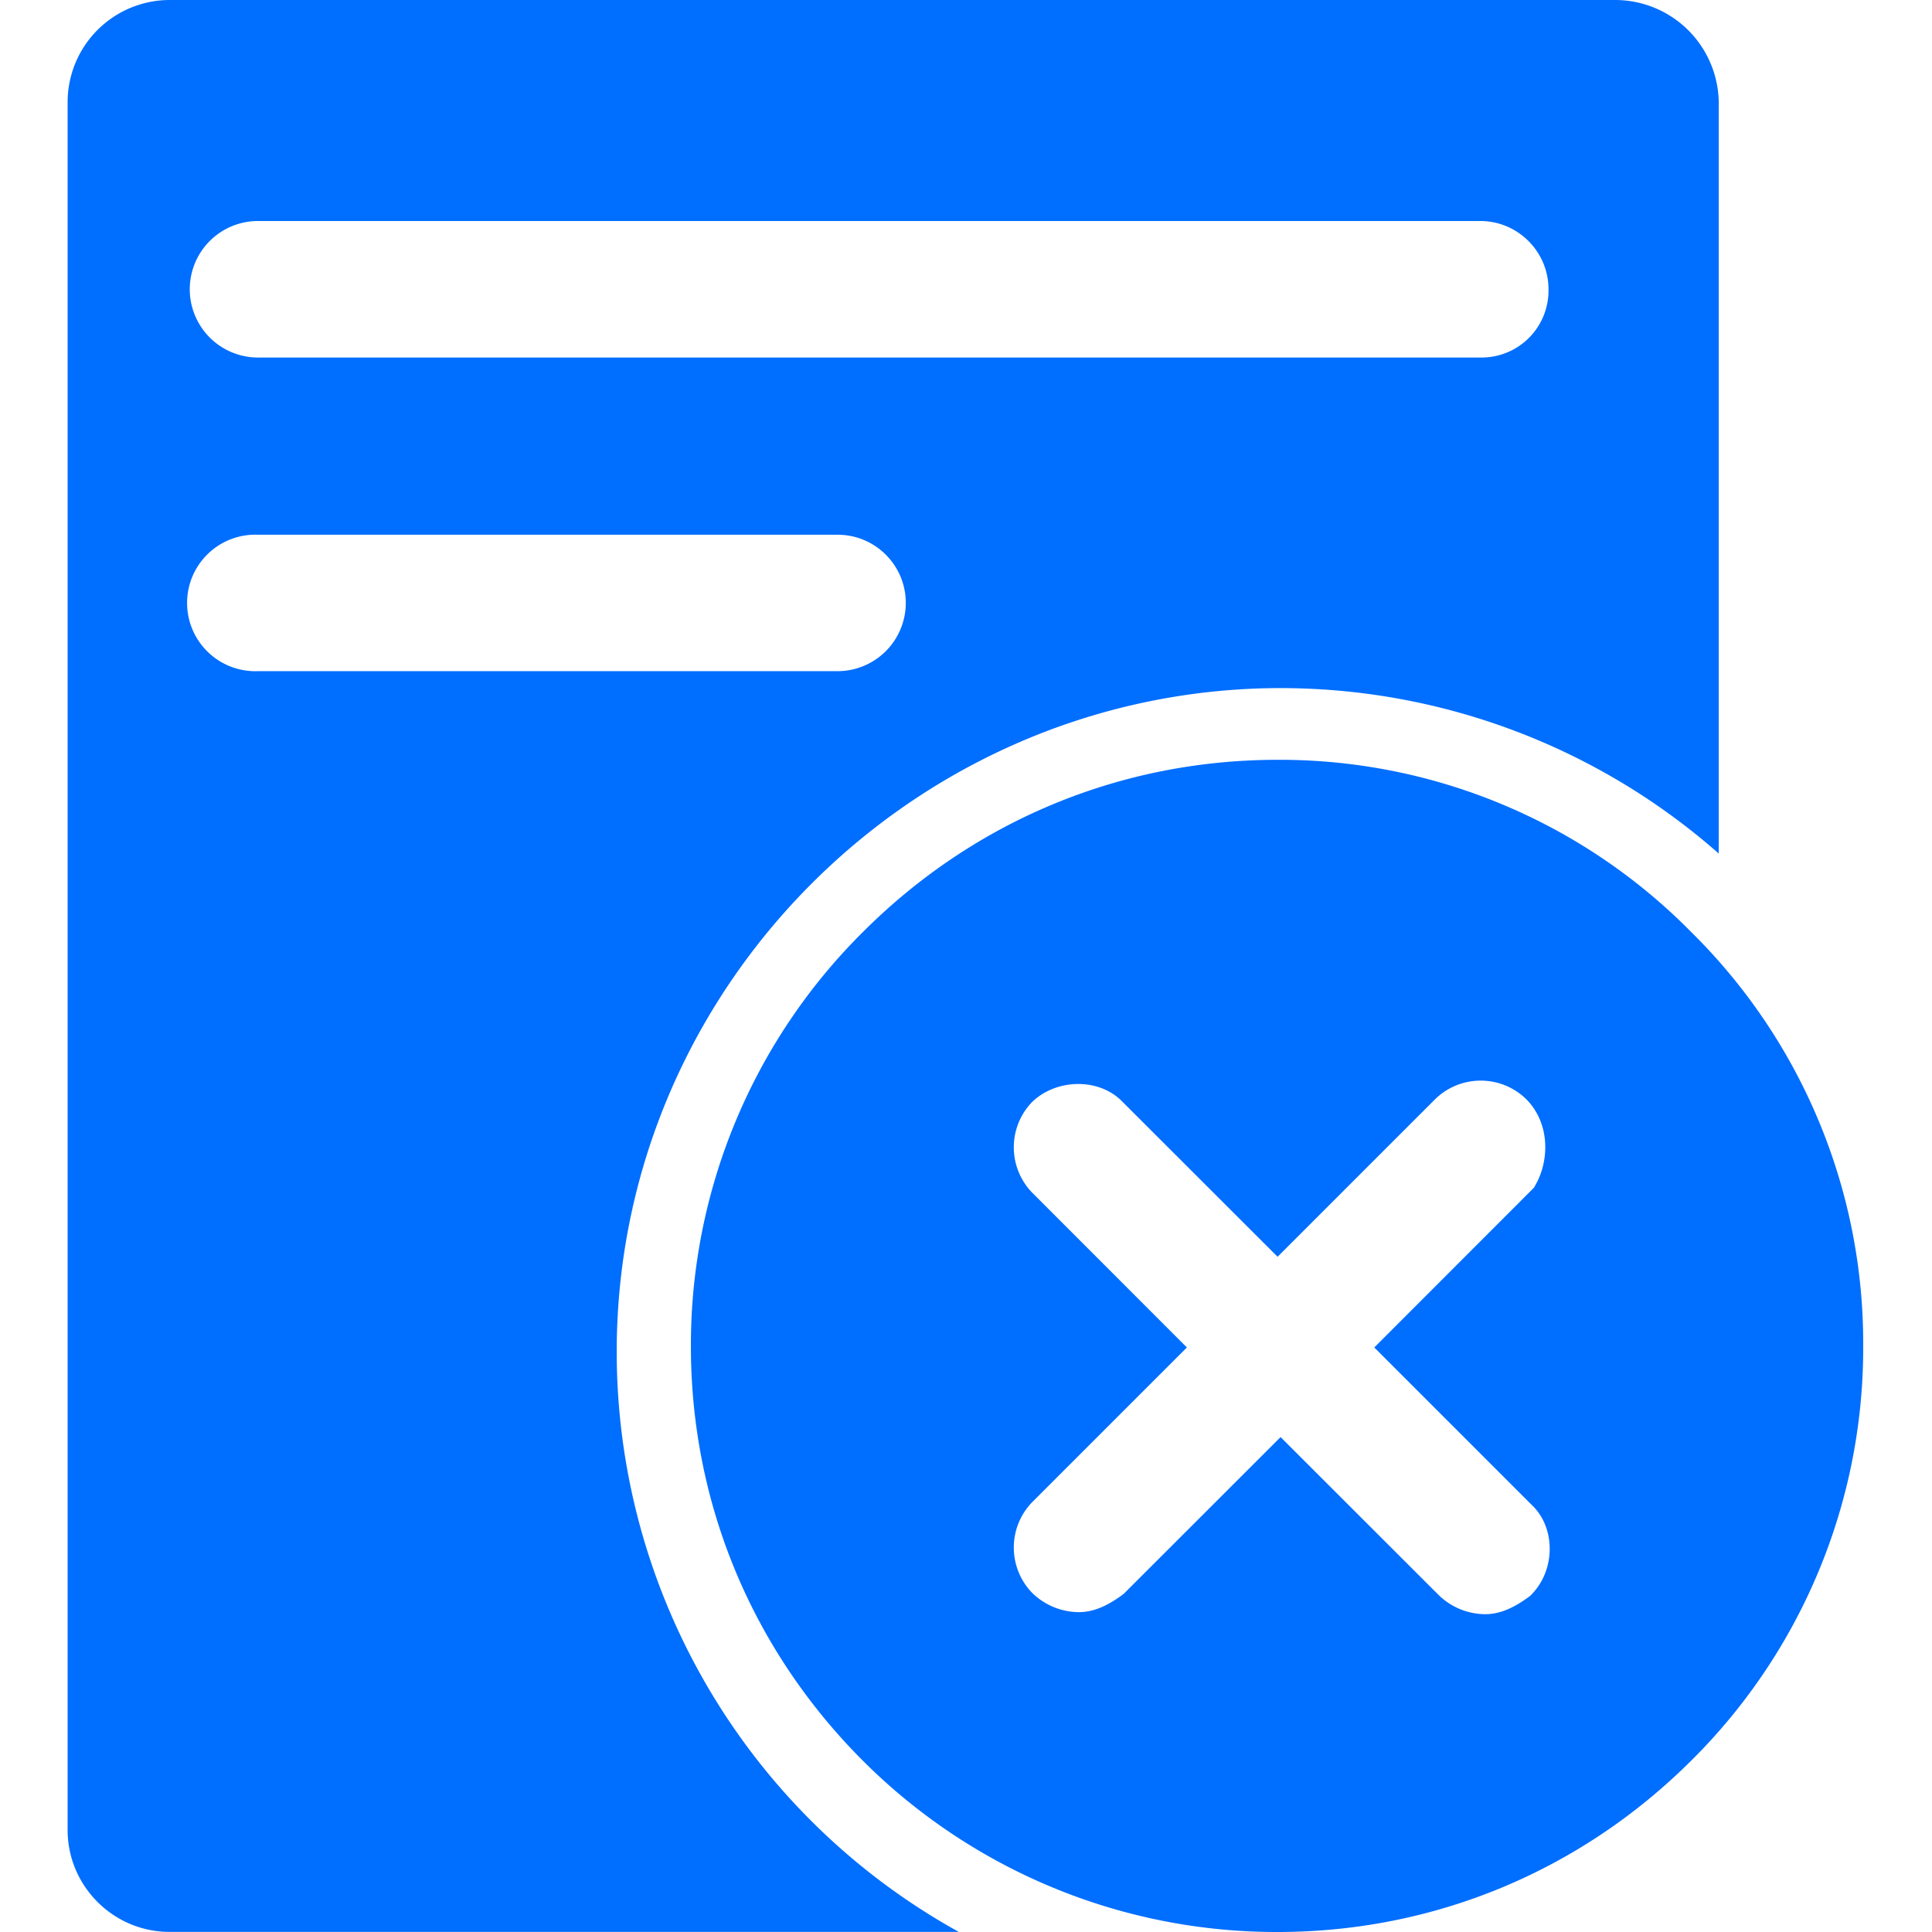
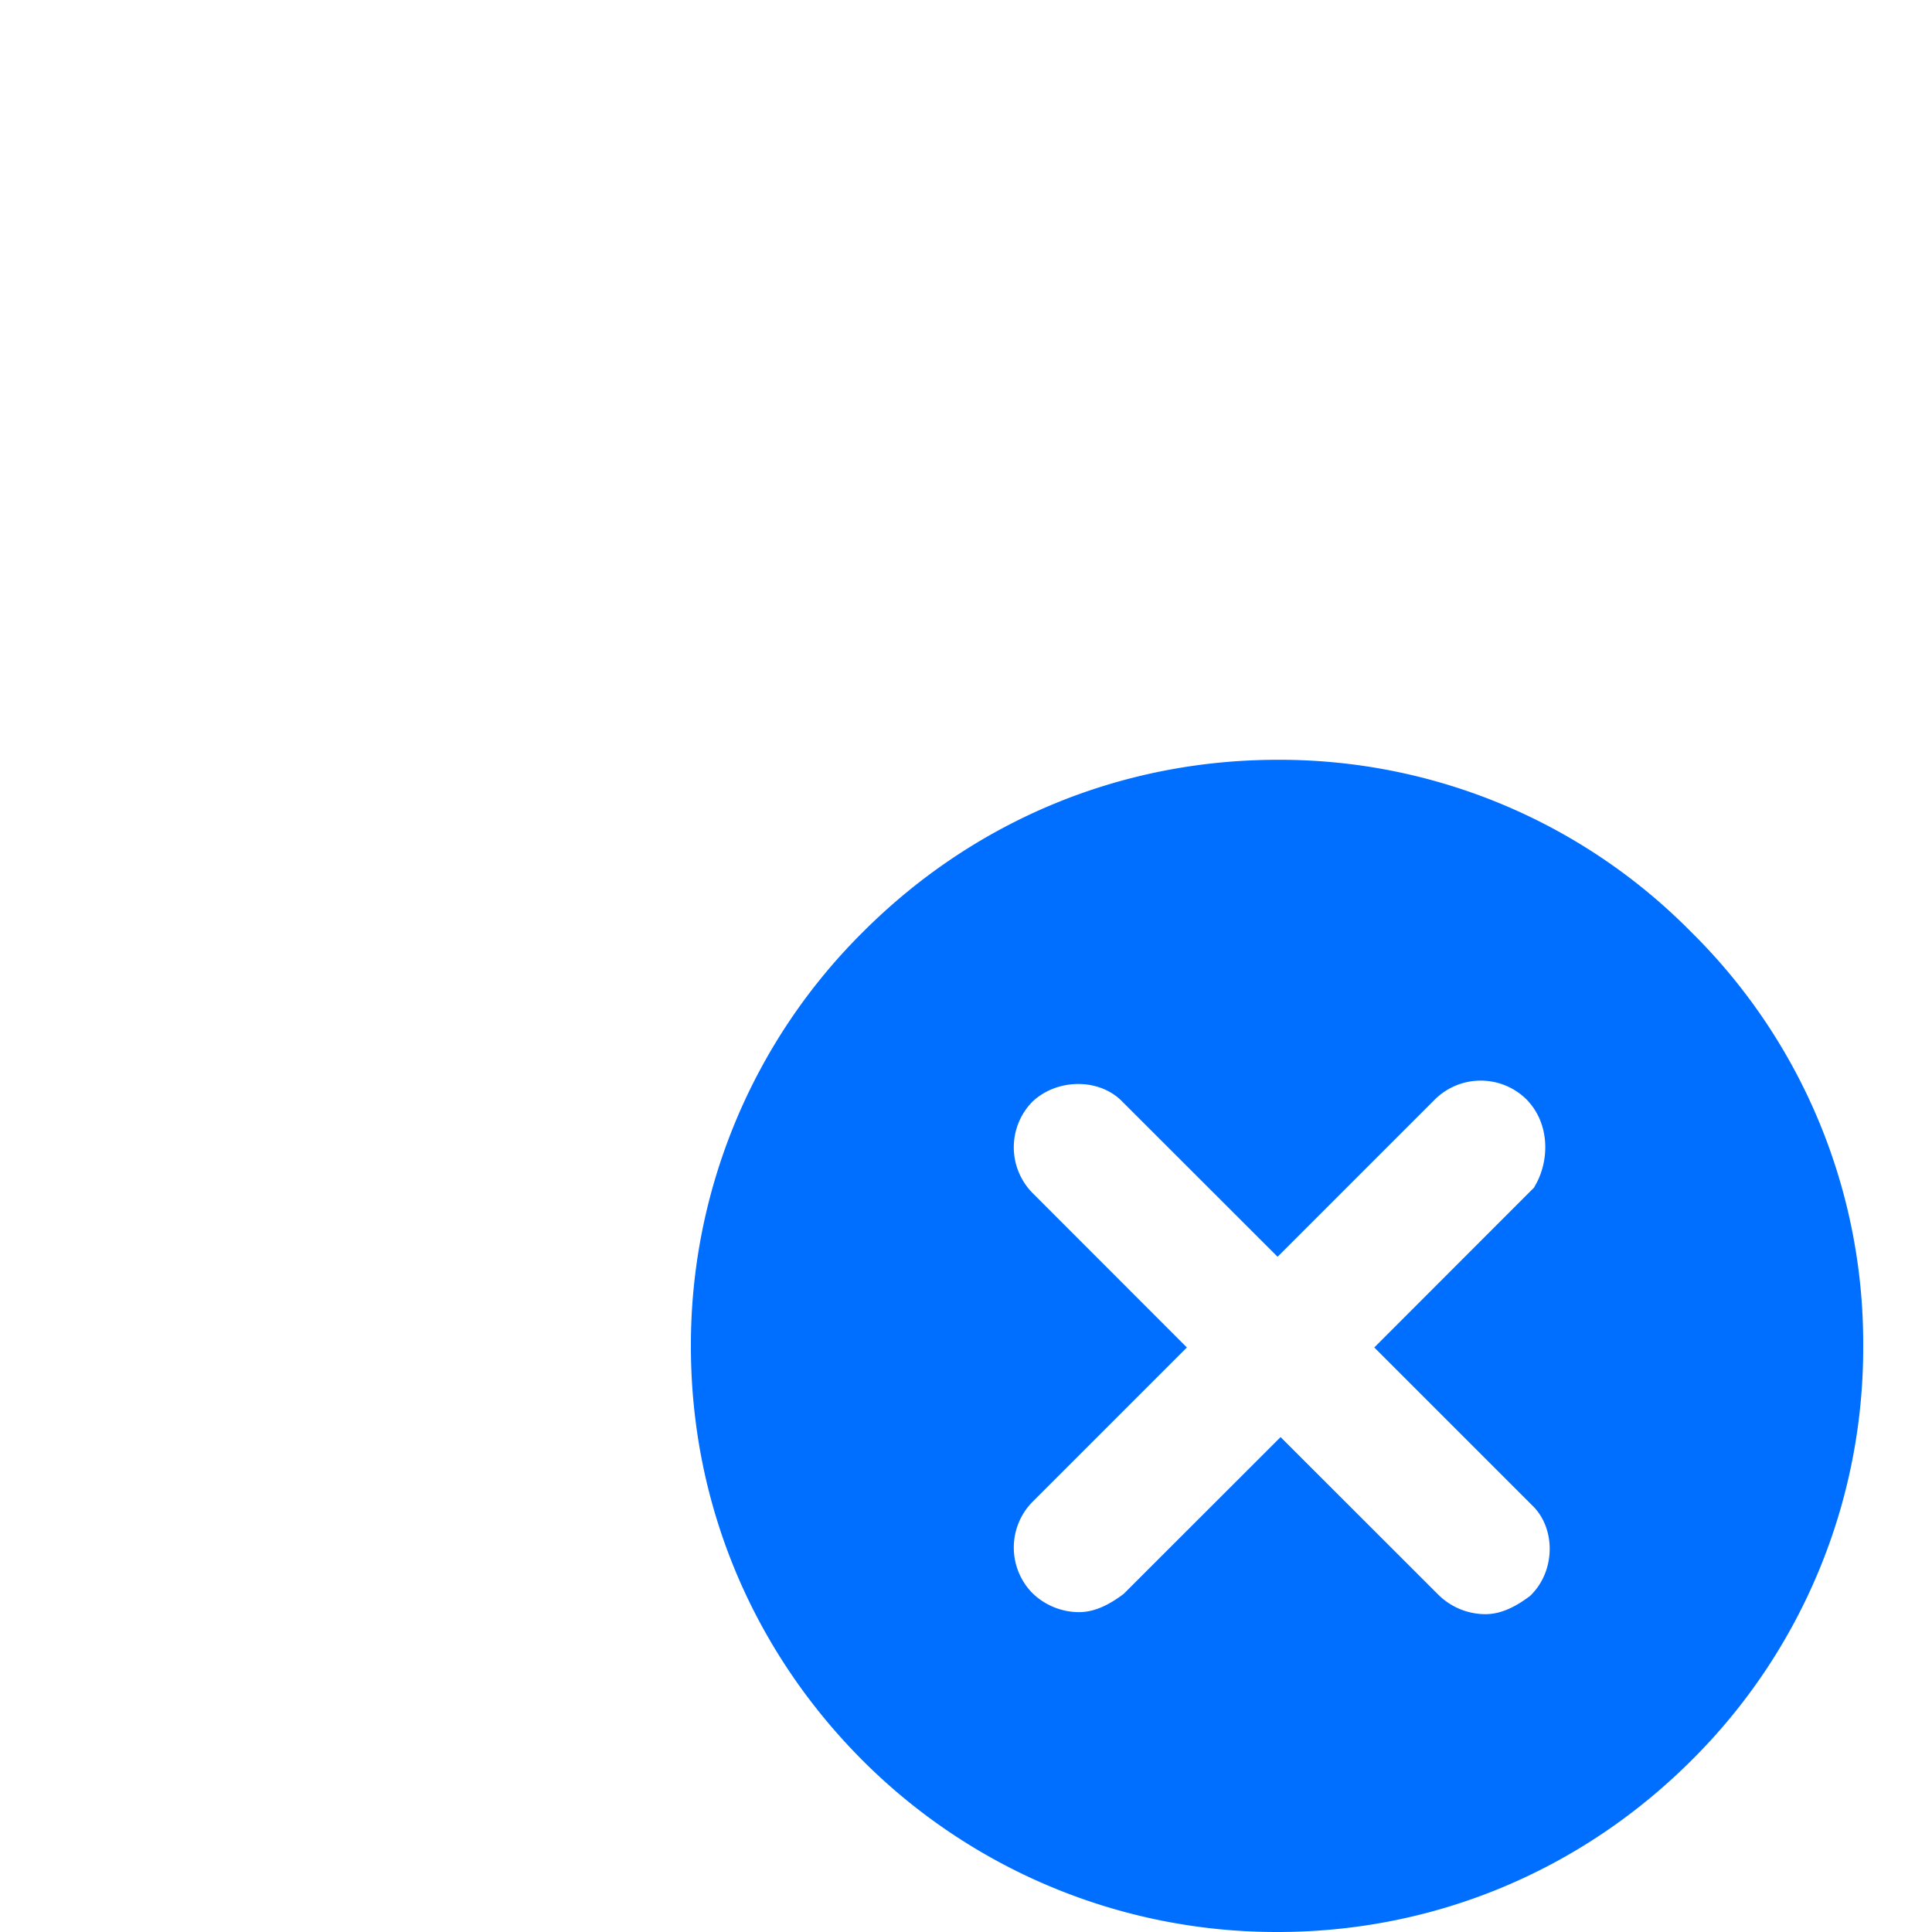
<svg xmlns="http://www.w3.org/2000/svg" t="1734612218318" class="icon" viewBox="0 0 1024 1024" version="1.1" p-id="38662" width="16" height="16">
  <path d="M896.284 493.909a306.062 306.062 0 0 0-219.136-91.193c-83.172 0-160.882 32.37-219.705 91.193a308.281 308.281 0 0 0-91.25 219.705c0 83.115 32.427 160.882 91.25 219.705A310.044 310.044 0 0 0 677.148 1024c83.058 0 160.825-32.427 219.648-91.25a307.769 307.769 0 0 0 90.738-219.136 306.062 306.062 0 0 0-91.25-219.705z m-84.196 350.891l-1.138 1.081c-8.59 6.485-16.156 9.671-23.723 9.671a35.612 35.612 0 0 1-24.804-10.24l-83.684-83.627-82.603 82.546-0.569 0.569c-8.59 6.485-16.156 9.671-23.723 9.671a35.612 35.612 0 0 1-24.804-10.24 34.532 34.532 0 0 1 0-48.014l82.034-82.034-82.034-82.091a34.532 34.532 0 0 1 0-48.014c12.914-12.459 35.612-12.971 48.014 0l82.091 82.034 83.627-83.627a34.532 34.532 0 0 1 48.071 0c12.914 12.914 12.402 32.882 4.836 45.852l-0.569 1.081-84.708 84.764 83.627 83.627c12.459 11.89 12.459 34.02 0 46.99z" fill="#006EFF" p-id="38663" />
-   <path d="M856.348 0H89.828A54.158 54.158 0 0 0 35.84 53.988V969.956c0 29.696 24.292 53.988 53.988 53.988h418.361a351.346 351.346 0 0 1-180.907-324.437C336.043 517.689 485.035 370.916 667.477 364.885a351.516 351.516 0 0 1 243.484 87.495V53.988a54.955 54.955 0 0 0-54.613-53.988zM480.085 319.545a36.181 36.181 0 0 1-36.181 36.181H136.761a36.181 36.181 0 1 1 0-72.306h307.2c19.911 0 36.124 16.156 36.124 36.124z m304.469-130.048H136.761a36.181 36.181 0 1 1 0-72.363h647.794c19.911 0 36.181 16.213 36.181 36.181a35.499 35.499 0 0 1-36.181 36.181z" fill="#006EFF" p-id="38664" />
</svg>